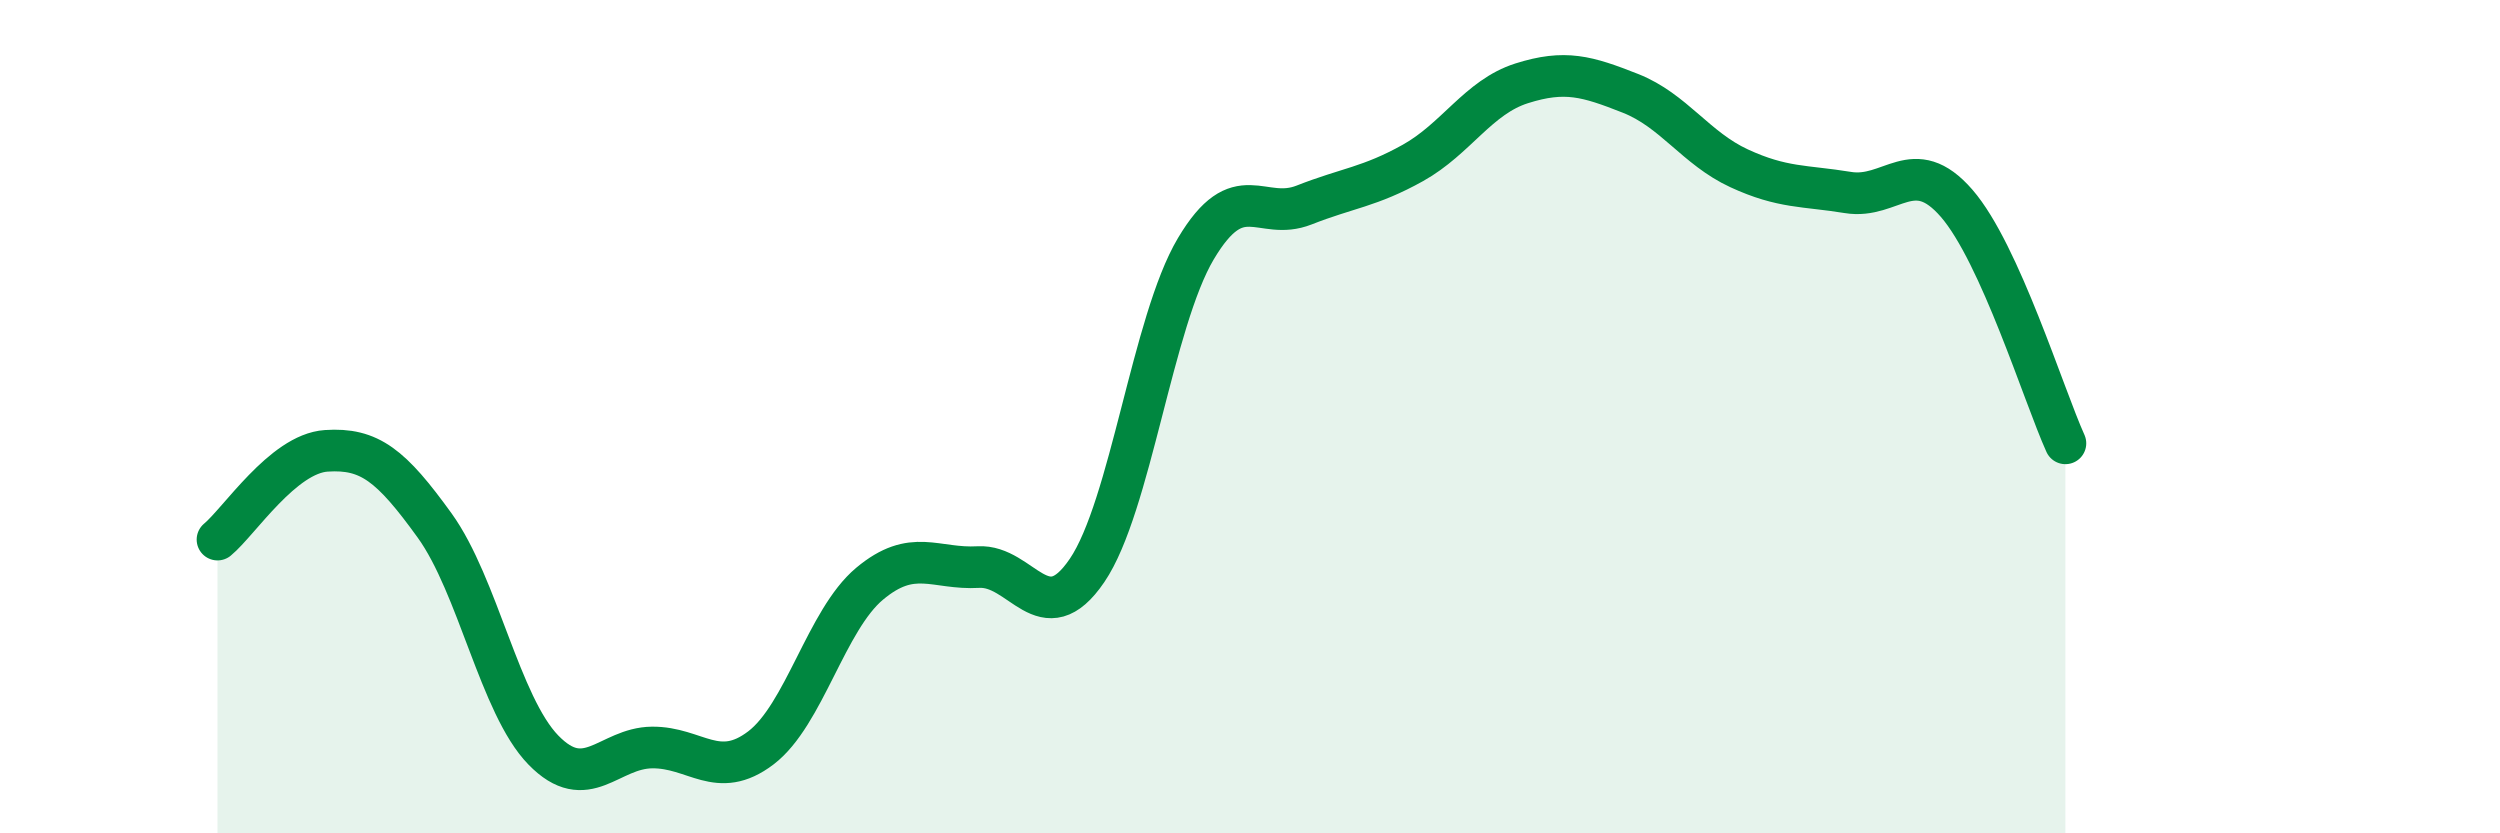
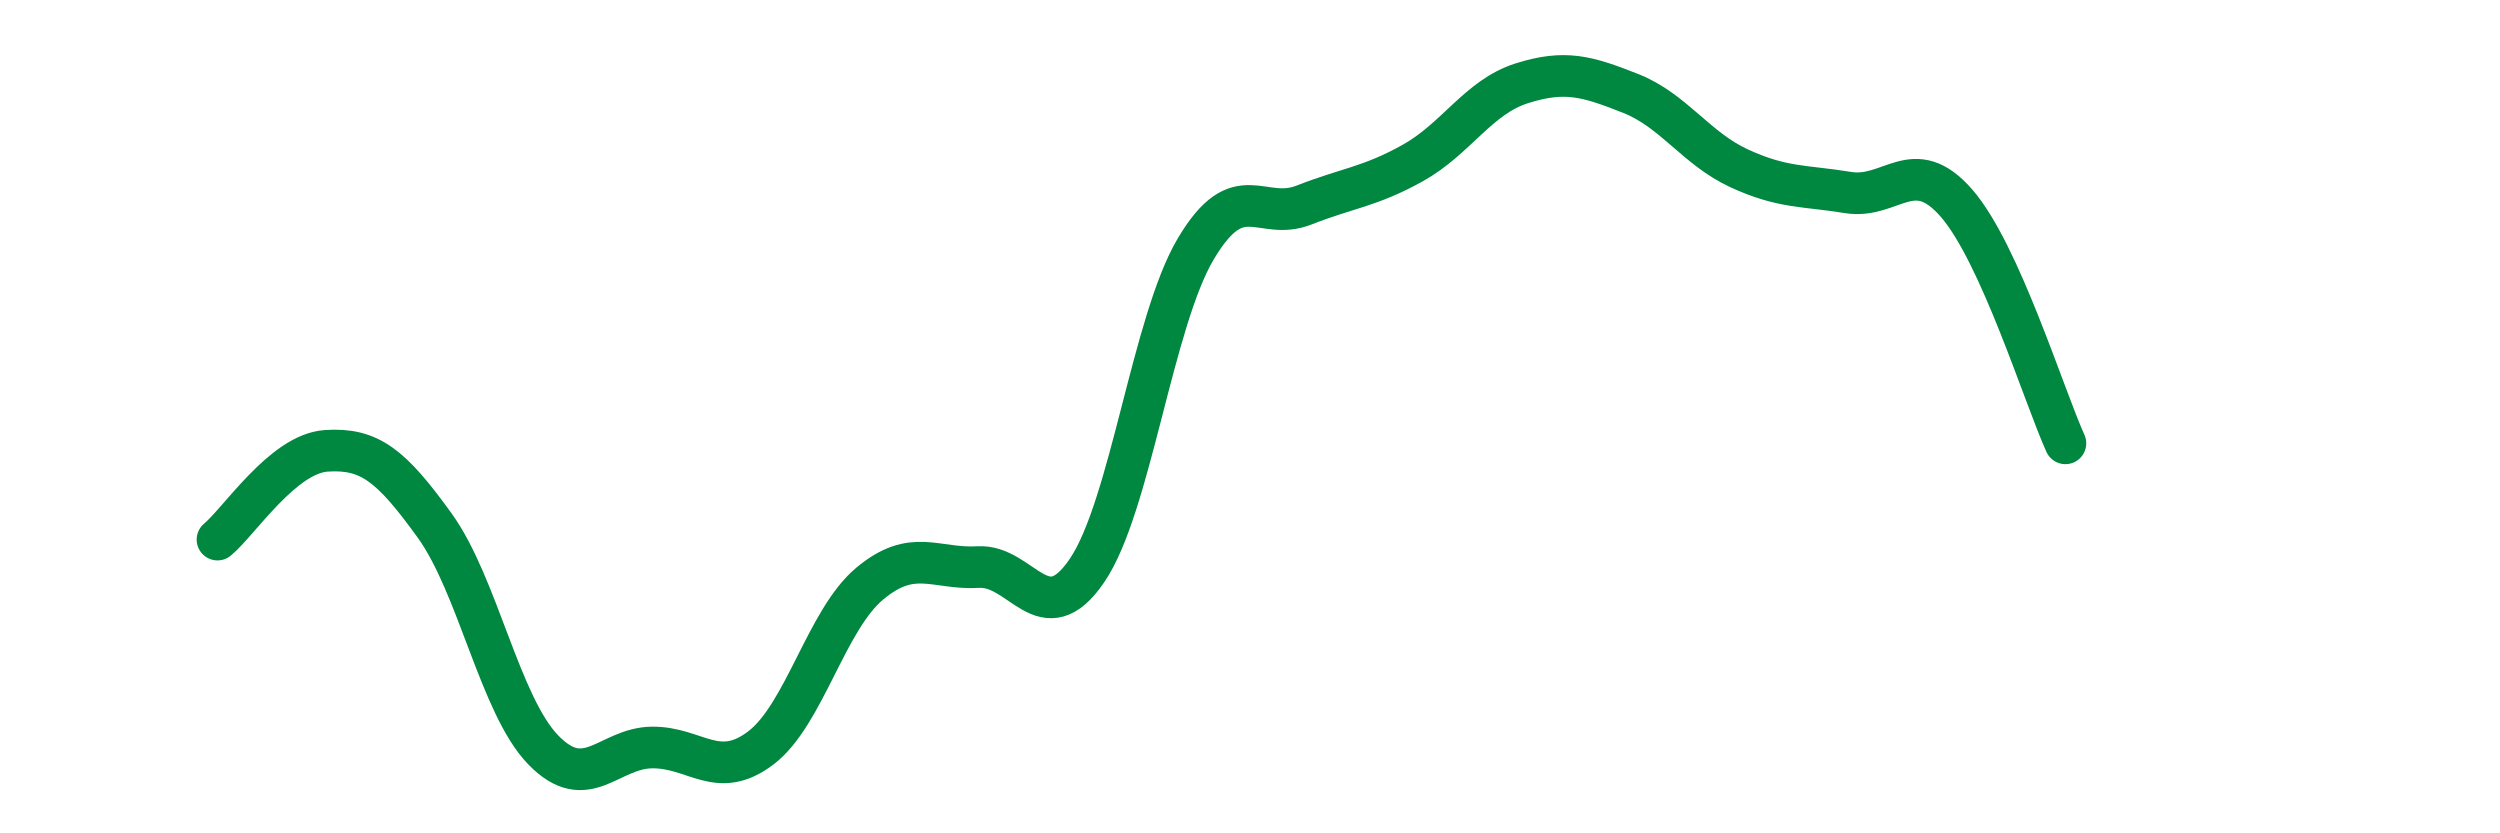
<svg xmlns="http://www.w3.org/2000/svg" width="60" height="20" viewBox="0 0 60 20">
-   <path d="M 5.22,12.95 C 5.74,12.52 6.79,10.89 7.83,10.82 C 8.87,10.75 9.39,11.17 10.43,12.61 C 11.47,14.05 12,16.93 13.04,18 C 14.08,19.07 14.61,17.95 15.65,17.94 C 16.69,17.93 17.22,18.74 18.26,17.95 C 19.3,17.16 19.83,14.88 20.87,14.01 C 21.91,13.14 22.44,13.67 23.48,13.61 C 24.52,13.55 25.05,15.22 26.09,13.69 C 27.13,12.16 27.66,7.72 28.7,5.97 C 29.74,4.22 30.26,5.33 31.3,4.92 C 32.34,4.51 32.87,4.49 33.91,3.91 C 34.95,3.33 35.48,2.33 36.52,2 C 37.56,1.67 38.09,1.83 39.13,2.24 C 40.17,2.65 40.7,3.56 41.74,4.04 C 42.78,4.52 43.31,4.45 44.35,4.62 C 45.39,4.79 45.92,3.68 46.96,4.88 C 48,6.08 49.05,9.49 49.57,10.64L49.57 20L5.22 20Z" fill="#008740" opacity="0.1" stroke-linecap="round" stroke-linejoin="round" />
  <path d="M 5.22,12.95 C 5.74,12.52 6.79,10.89 7.83,10.82 C 8.87,10.75 9.39,11.17 10.43,12.61 C 11.47,14.05 12,16.93 13.04,18 C 14.08,19.07 14.61,17.95 15.65,17.94 C 16.69,17.93 17.22,18.74 18.26,17.95 C 19.3,17.16 19.83,14.88 20.87,14.01 C 21.91,13.14 22.44,13.67 23.48,13.61 C 24.52,13.55 25.05,15.22 26.09,13.69 C 27.13,12.16 27.66,7.72 28.7,5.97 C 29.74,4.22 30.26,5.33 31.3,4.92 C 32.34,4.51 32.87,4.49 33.91,3.91 C 34.95,3.33 35.48,2.33 36.52,2 C 37.56,1.67 38.09,1.83 39.13,2.24 C 40.17,2.65 40.7,3.56 41.74,4.04 C 42.78,4.52 43.31,4.45 44.35,4.62 C 45.39,4.79 45.92,3.68 46.96,4.88 C 48,6.08 49.05,9.49 49.57,10.64" stroke="#008740" stroke-width="1" fill="none" stroke-linecap="round" stroke-linejoin="round" />
</svg>